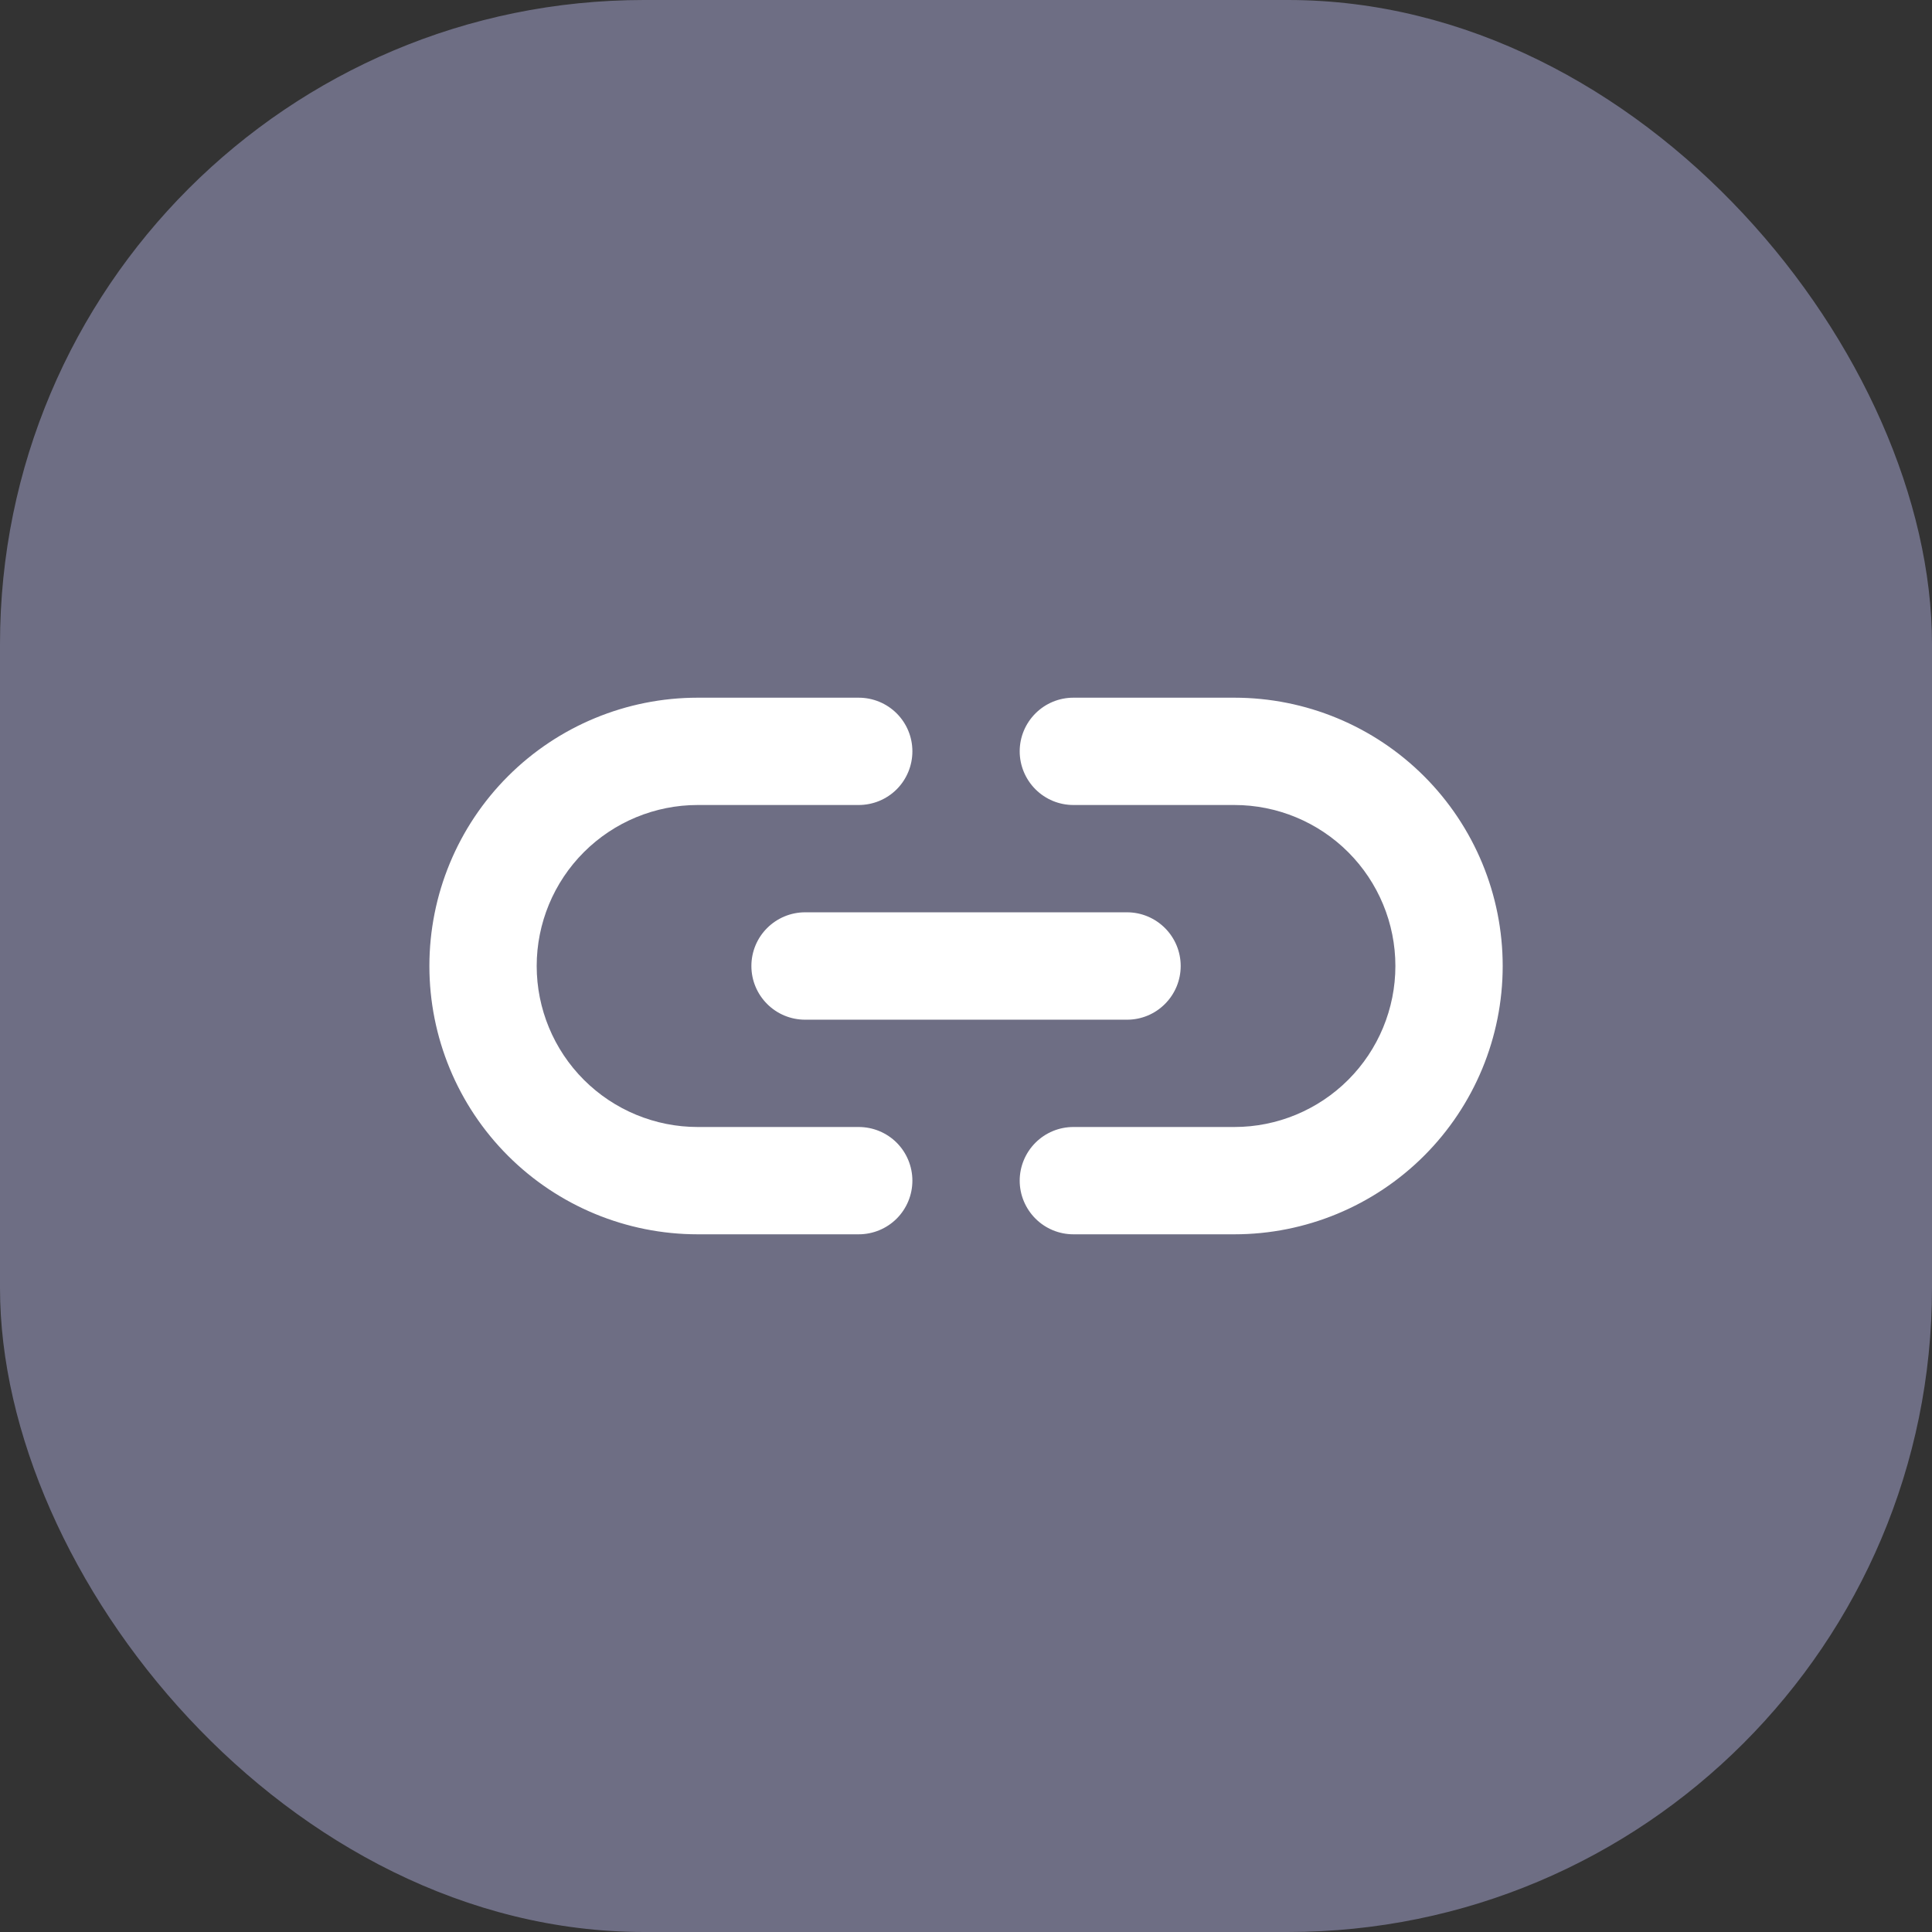
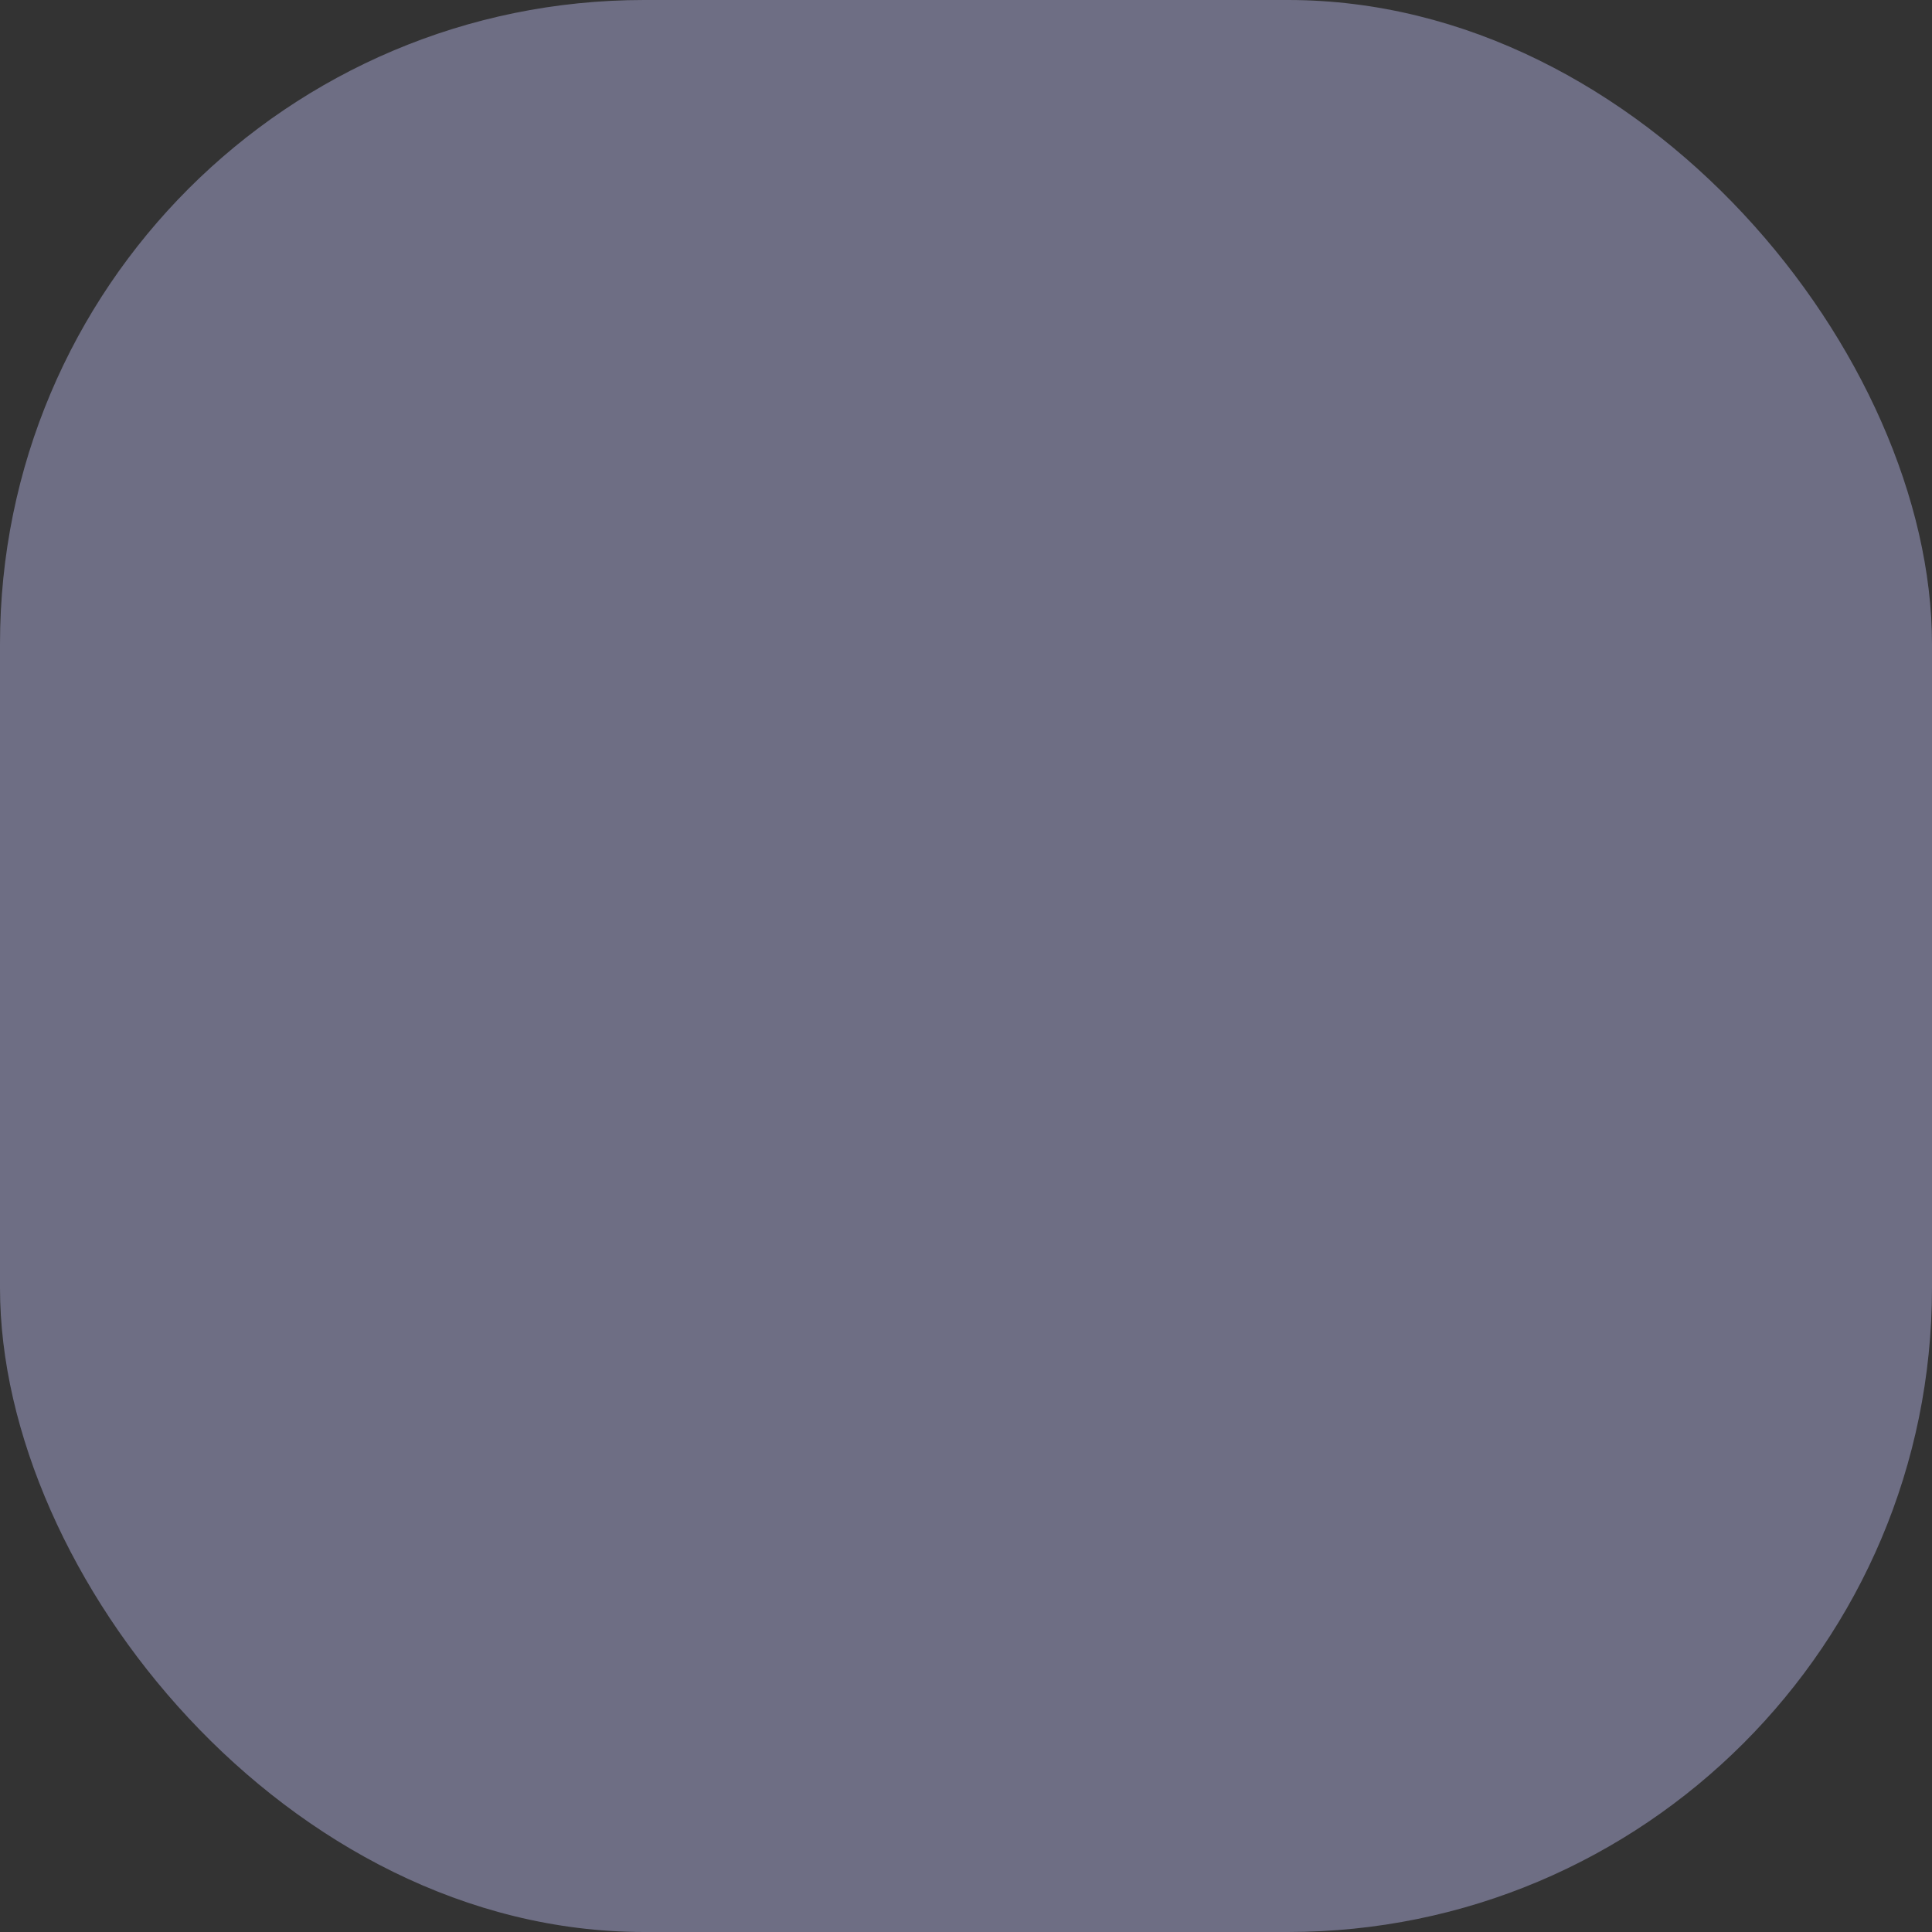
<svg xmlns="http://www.w3.org/2000/svg" width="24" height="24" viewBox="0 0 24 24" fill="none">
  <rect x="0" y="0" width="24" height="24" fill="#333333" stroke="none" />
  <rect width="24" height="24" rx="8" fill="#6E6E84" />
-   <path d="M10.667 15.333H8.667C7.783 15.333 6.935 14.982 6.31 14.357C5.685 13.732 5.334 12.884 5.334 12C5.334 11.116 5.685 10.268 6.31 9.643C6.935 9.018 7.783 8.667 8.667 8.667H10.667C10.844 8.667 11.014 8.737 11.139 8.862C11.264 8.987 11.334 9.156 11.334 9.333C11.334 9.51 11.264 9.68 11.139 9.805C11.014 9.93 10.844 10 10.667 10H8.667C8.137 10 7.628 10.211 7.253 10.586C6.878 10.961 6.667 11.47 6.667 12C6.667 12.53 6.878 13.039 7.253 13.414C7.628 13.789 8.137 14 8.667 14H10.667C10.844 14 11.014 14.07 11.139 14.195C11.264 14.32 11.334 14.49 11.334 14.667C11.334 14.843 11.264 15.013 11.139 15.138C11.014 15.263 10.844 15.333 10.667 15.333ZM15.334 15.333H13.334C13.157 15.333 12.988 15.263 12.863 15.138C12.738 15.013 12.667 14.843 12.667 14.667C12.667 14.49 12.738 14.32 12.863 14.195C12.988 14.07 13.157 14 13.334 14H15.334C15.864 14 16.373 13.789 16.748 13.414C17.123 13.039 17.334 12.53 17.334 12C17.334 11.47 17.123 10.961 16.748 10.586C16.373 10.211 15.864 10 15.334 10H13.334C13.157 10 12.988 9.93 12.863 9.805C12.738 9.68 12.667 9.51 12.667 9.333C12.667 9.156 12.738 8.987 12.863 8.862C12.988 8.737 13.157 8.667 13.334 8.667H15.334C16.218 8.667 17.066 9.018 17.691 9.643C18.316 10.268 18.667 11.116 18.667 12C18.667 12.884 18.316 13.732 17.691 14.357C17.066 14.982 16.218 15.333 15.334 15.333Z" fill="white" />
-   <path d="M14.001 12.667H10.001C9.824 12.667 9.654 12.597 9.529 12.471C9.404 12.346 9.334 12.177 9.334 12C9.334 11.823 9.404 11.654 9.529 11.529C9.654 11.404 9.824 11.333 10.001 11.333H14.001C14.178 11.333 14.347 11.404 14.472 11.529C14.597 11.654 14.667 11.823 14.667 12C14.667 12.177 14.597 12.346 14.472 12.471C14.347 12.597 14.178 12.667 14.001 12.667Z" fill="white" />
</svg>